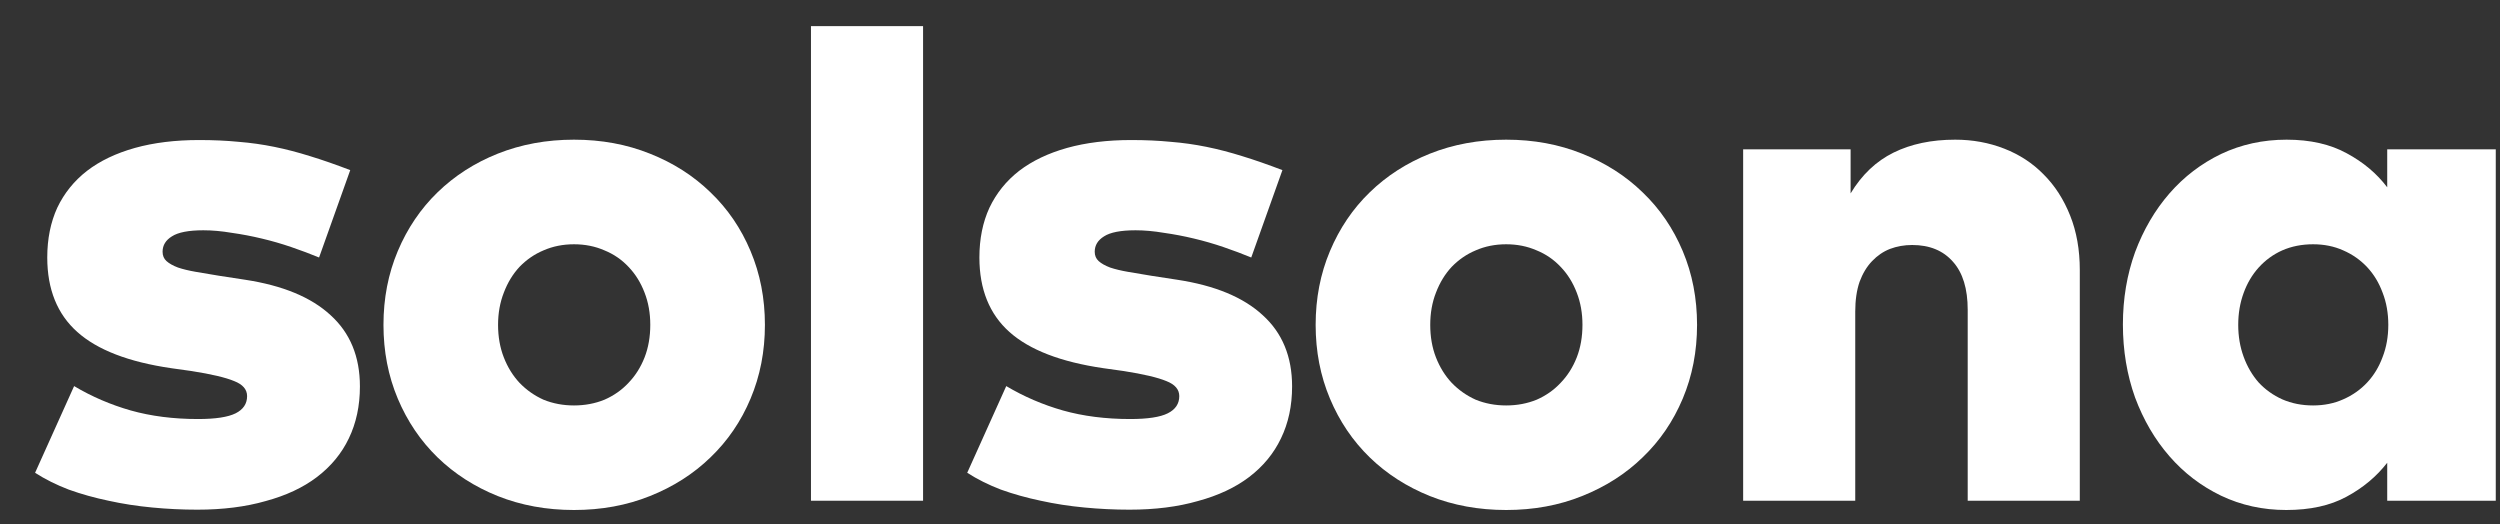
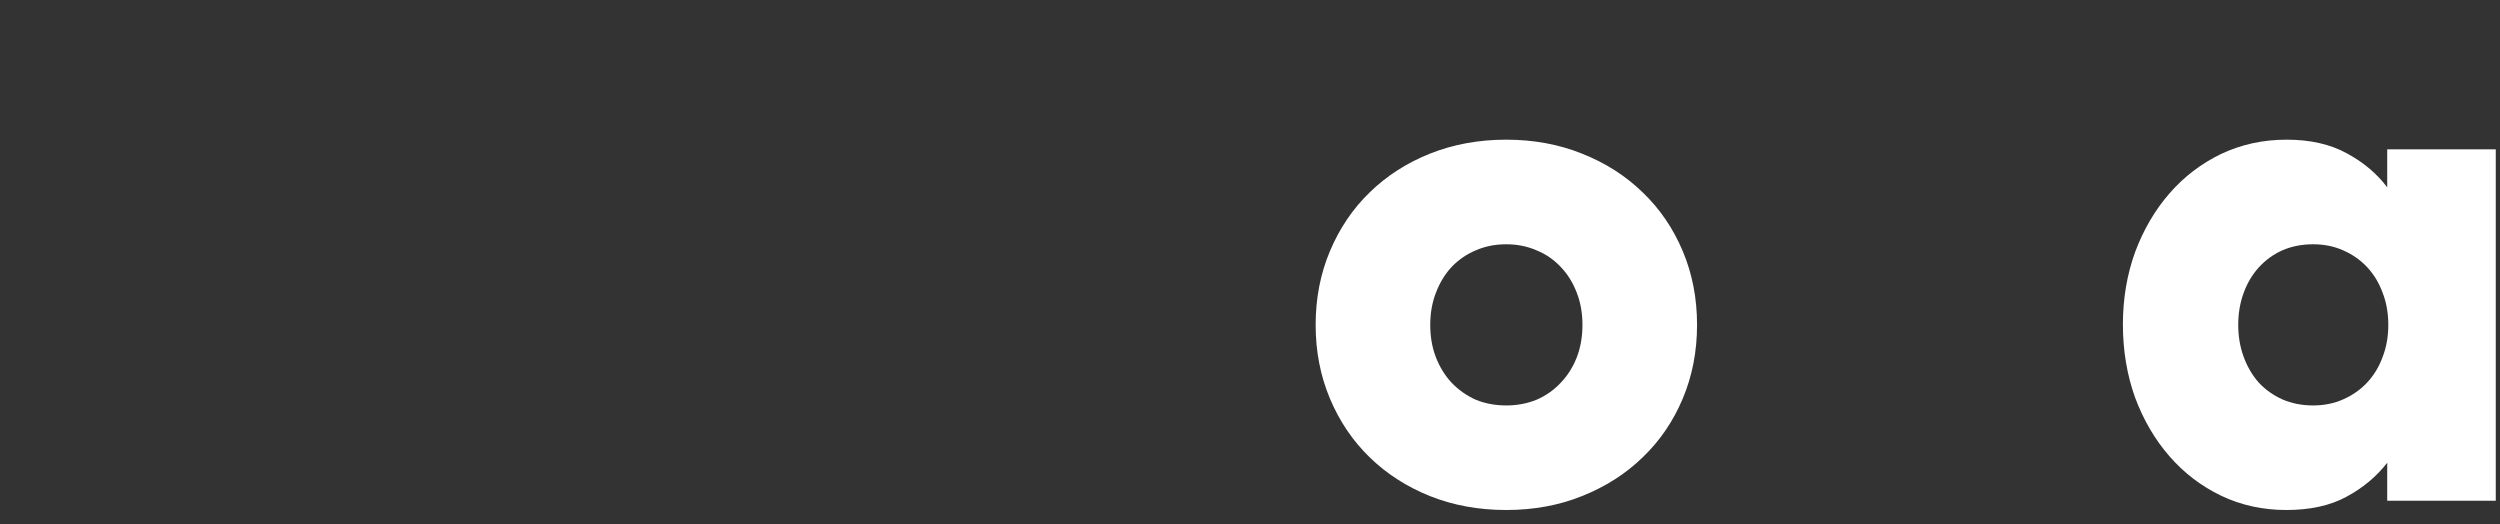
<svg xmlns="http://www.w3.org/2000/svg" width="62" height="13" viewBox="0 0 62 13" fill="none">
  <rect x="0" y="0" width="62" height="13" fill="#333333" stroke="none" />
-   <path d="M7.913 6.386C7.7 6.298 7.472 6.212 7.229 6.129C6.987 6.046 6.741 5.975 6.492 5.916C6.243 5.856 5.995 5.809 5.746 5.774C5.497 5.732 5.263 5.711 5.044 5.711C4.677 5.711 4.417 5.762 4.263 5.862C4.109 5.957 4.032 6.084 4.032 6.244C4.032 6.339 4.064 6.416 4.129 6.475C4.195 6.534 4.289 6.588 4.414 6.635C4.538 6.677 4.686 6.712 4.858 6.742C5.03 6.771 5.222 6.804 5.435 6.839L6.075 6.937C7.01 7.079 7.718 7.372 8.198 7.816C8.683 8.255 8.926 8.844 8.926 9.584C8.926 10.064 8.834 10.493 8.651 10.872C8.473 11.245 8.209 11.565 7.86 11.831C7.517 12.092 7.093 12.29 6.59 12.426C6.092 12.569 5.527 12.64 4.893 12.64C4.52 12.64 4.147 12.622 3.774 12.586C3.401 12.551 3.04 12.495 2.691 12.418C2.347 12.346 2.018 12.255 1.705 12.142C1.397 12.024 1.118 11.885 0.87 11.725L1.838 9.575C2.276 9.836 2.744 10.037 3.241 10.179C3.745 10.321 4.301 10.392 4.911 10.392C5.343 10.392 5.654 10.345 5.844 10.25C6.033 10.155 6.128 10.013 6.128 9.824C6.128 9.658 6.021 9.534 5.808 9.451C5.595 9.362 5.243 9.279 4.751 9.202L4.245 9.131C3.191 8.977 2.415 8.678 1.918 8.234C1.42 7.79 1.172 7.174 1.172 6.386C1.172 5.925 1.255 5.513 1.42 5.152C1.592 4.791 1.838 4.486 2.158 4.237C2.483 3.988 2.88 3.799 3.348 3.668C3.816 3.538 4.346 3.473 4.938 3.473C5.293 3.473 5.619 3.488 5.915 3.517C6.217 3.541 6.513 3.583 6.803 3.642C7.093 3.701 7.389 3.778 7.691 3.873C7.999 3.967 8.331 4.083 8.686 4.219L7.913 6.386Z" fill="white" />
-   <path d="M14.235 3.464C14.916 3.464 15.544 3.58 16.119 3.811C16.699 4.041 17.199 4.361 17.62 4.77C18.046 5.178 18.378 5.664 18.614 6.227C18.851 6.789 18.97 7.399 18.97 8.056C18.97 8.714 18.851 9.323 18.614 9.886C18.378 10.449 18.046 10.934 17.62 11.343C17.199 11.751 16.699 12.071 16.119 12.302C15.544 12.533 14.916 12.648 14.235 12.648C13.555 12.648 12.924 12.533 12.344 12.302C11.769 12.071 11.272 11.751 10.851 11.343C10.431 10.934 10.102 10.449 9.865 9.886C9.628 9.323 9.51 8.714 9.51 8.056C9.51 7.399 9.628 6.789 9.865 6.227C10.102 5.664 10.431 5.178 10.851 4.77C11.272 4.361 11.769 4.041 12.344 3.811C12.924 3.58 13.555 3.464 14.235 3.464ZM14.235 6.058C13.963 6.058 13.711 6.108 13.48 6.209C13.255 6.303 13.057 6.44 12.885 6.617C12.72 6.795 12.589 7.008 12.495 7.257C12.4 7.5 12.352 7.766 12.352 8.056C12.352 8.352 12.4 8.622 12.495 8.865C12.589 9.107 12.72 9.318 12.885 9.495C13.057 9.673 13.255 9.812 13.48 9.913C13.711 10.007 13.963 10.055 14.235 10.055C14.508 10.055 14.759 10.007 14.99 9.913C15.221 9.812 15.42 9.673 15.586 9.495C15.757 9.318 15.89 9.107 15.985 8.865C16.08 8.622 16.127 8.352 16.127 8.056C16.127 7.766 16.08 7.5 15.985 7.257C15.89 7.008 15.757 6.795 15.586 6.617C15.42 6.44 15.221 6.303 14.99 6.209C14.759 6.108 14.508 6.058 14.235 6.058Z" fill="white" />
-   <path d="M22.892 12.418H20.112V0.648H22.892V12.418Z" fill="white" />
-   <path d="M31.031 6.386C30.818 6.298 30.59 6.212 30.347 6.129C30.104 6.046 29.858 5.975 29.61 5.916C29.361 5.856 29.112 5.809 28.864 5.774C28.615 5.732 28.381 5.711 28.162 5.711C27.795 5.711 27.534 5.762 27.38 5.862C27.226 5.957 27.149 6.084 27.149 6.244C27.149 6.339 27.182 6.416 27.247 6.475C27.312 6.534 27.407 6.588 27.531 6.635C27.656 6.677 27.804 6.712 27.975 6.742C28.147 6.771 28.34 6.804 28.553 6.839L29.192 6.937C30.128 7.079 30.835 7.372 31.315 7.816C31.801 8.255 32.044 8.844 32.044 9.584C32.044 10.064 31.952 10.493 31.768 10.872C31.59 11.245 31.327 11.565 30.978 11.831C30.634 12.092 30.211 12.29 29.707 12.426C29.21 12.569 28.645 12.64 28.011 12.64C27.638 12.64 27.265 12.622 26.892 12.586C26.519 12.551 26.157 12.495 25.808 12.418C25.465 12.346 25.136 12.255 24.822 12.142C24.514 12.024 24.236 11.885 23.987 11.725L24.955 9.575C25.394 9.836 25.861 10.037 26.359 10.179C26.862 10.321 27.419 10.392 28.029 10.392C28.461 10.392 28.772 10.345 28.961 10.25C29.151 10.155 29.246 10.013 29.246 9.824C29.246 9.658 29.139 9.534 28.926 9.451C28.713 9.362 28.36 9.279 27.869 9.202L27.363 9.131C26.308 8.977 25.533 8.678 25.035 8.234C24.538 7.79 24.289 7.174 24.289 6.386C24.289 5.925 24.372 5.513 24.538 5.152C24.71 4.791 24.955 4.486 25.275 4.237C25.601 3.988 25.998 3.799 26.465 3.668C26.933 3.538 27.463 3.473 28.055 3.473C28.411 3.473 28.736 3.488 29.032 3.517C29.334 3.541 29.631 3.583 29.921 3.642C30.211 3.701 30.507 3.778 30.809 3.873C31.117 3.967 31.448 4.083 31.804 4.219L31.031 6.386Z" fill="white" />
  <path d="M37.353 3.464C38.034 3.464 38.662 3.58 39.236 3.811C39.816 4.041 40.317 4.361 40.737 4.77C41.164 5.178 41.495 5.664 41.732 6.227C41.969 6.789 42.087 7.399 42.087 8.056C42.087 8.714 41.969 9.323 41.732 9.886C41.495 10.449 41.164 10.934 40.737 11.343C40.317 11.751 39.816 12.071 39.236 12.302C38.662 12.533 38.034 12.648 37.353 12.648C36.672 12.648 36.041 12.533 35.461 12.302C34.887 12.071 34.389 11.751 33.969 11.343C33.548 10.934 33.22 10.449 32.983 9.886C32.746 9.323 32.628 8.714 32.628 8.056C32.628 7.399 32.746 6.789 32.983 6.227C33.22 5.664 33.548 5.178 33.969 4.77C34.389 4.361 34.887 4.041 35.461 3.811C36.041 3.58 36.672 3.464 37.353 3.464ZM37.353 6.058C37.081 6.058 36.829 6.108 36.598 6.209C36.373 6.303 36.175 6.44 36.003 6.617C35.837 6.795 35.707 7.008 35.612 7.257C35.517 7.5 35.47 7.766 35.47 8.056C35.47 8.352 35.517 8.622 35.612 8.865C35.707 9.107 35.837 9.318 36.003 9.495C36.175 9.673 36.373 9.812 36.598 9.913C36.829 10.007 37.081 10.055 37.353 10.055C37.626 10.055 37.877 10.007 38.108 9.913C38.339 9.812 38.537 9.673 38.703 9.495C38.875 9.318 39.008 9.107 39.103 8.865C39.198 8.622 39.245 8.352 39.245 8.056C39.245 7.766 39.198 7.5 39.103 7.257C39.008 7.008 38.875 6.795 38.703 6.617C38.537 6.44 38.339 6.303 38.108 6.209C37.877 6.108 37.626 6.058 37.353 6.058Z" fill="white" />
-   <path d="M48.488 3.464C48.921 3.464 49.326 3.538 49.705 3.686C50.084 3.834 50.41 4.047 50.682 4.326C50.961 4.604 51.18 4.944 51.34 5.347C51.499 5.744 51.579 6.194 51.579 6.697V12.418H48.799V7.683C48.799 7.162 48.678 6.765 48.435 6.493C48.192 6.215 47.855 6.076 47.422 6.076C47.227 6.076 47.044 6.108 46.872 6.173C46.706 6.238 46.558 6.339 46.428 6.475C46.297 6.611 46.194 6.783 46.117 6.99C46.046 7.198 46.01 7.443 46.01 7.728V12.418H43.23V3.704H45.895V4.796C46.173 4.335 46.528 3.997 46.961 3.784C47.393 3.571 47.902 3.464 48.488 3.464Z" fill="white" />
  <path d="M61.895 12.418H59.203V11.476C58.937 11.819 58.599 12.101 58.191 12.32C57.788 12.539 57.291 12.648 56.699 12.648C56.118 12.648 55.58 12.53 55.082 12.293C54.591 12.056 54.164 11.731 53.803 11.316C53.442 10.902 53.158 10.416 52.95 9.859C52.749 9.297 52.648 8.693 52.648 8.047C52.648 7.408 52.749 6.81 52.95 6.253C53.158 5.697 53.442 5.211 53.803 4.796C54.164 4.382 54.591 4.056 55.082 3.819C55.58 3.583 56.121 3.464 56.708 3.464C57.294 3.464 57.791 3.577 58.2 3.802C58.608 4.021 58.943 4.302 59.203 4.645V3.704H61.895V12.418ZM57.365 6.058C57.087 6.058 56.832 6.108 56.601 6.209C56.376 6.309 56.181 6.452 56.015 6.635C55.855 6.813 55.73 7.023 55.642 7.266C55.553 7.509 55.508 7.772 55.508 8.056C55.508 8.341 55.553 8.604 55.642 8.847C55.73 9.09 55.855 9.303 56.015 9.486C56.181 9.664 56.376 9.803 56.601 9.904C56.832 10.005 57.087 10.055 57.365 10.055C57.637 10.055 57.886 10.005 58.111 9.904C58.342 9.803 58.54 9.664 58.706 9.486C58.872 9.309 58.999 9.098 59.088 8.856C59.183 8.613 59.23 8.346 59.23 8.056C59.23 7.766 59.183 7.5 59.088 7.257C58.999 7.014 58.872 6.804 58.706 6.626C58.54 6.449 58.342 6.309 58.111 6.209C57.886 6.108 57.637 6.058 57.365 6.058Z" fill="white" />
</svg>